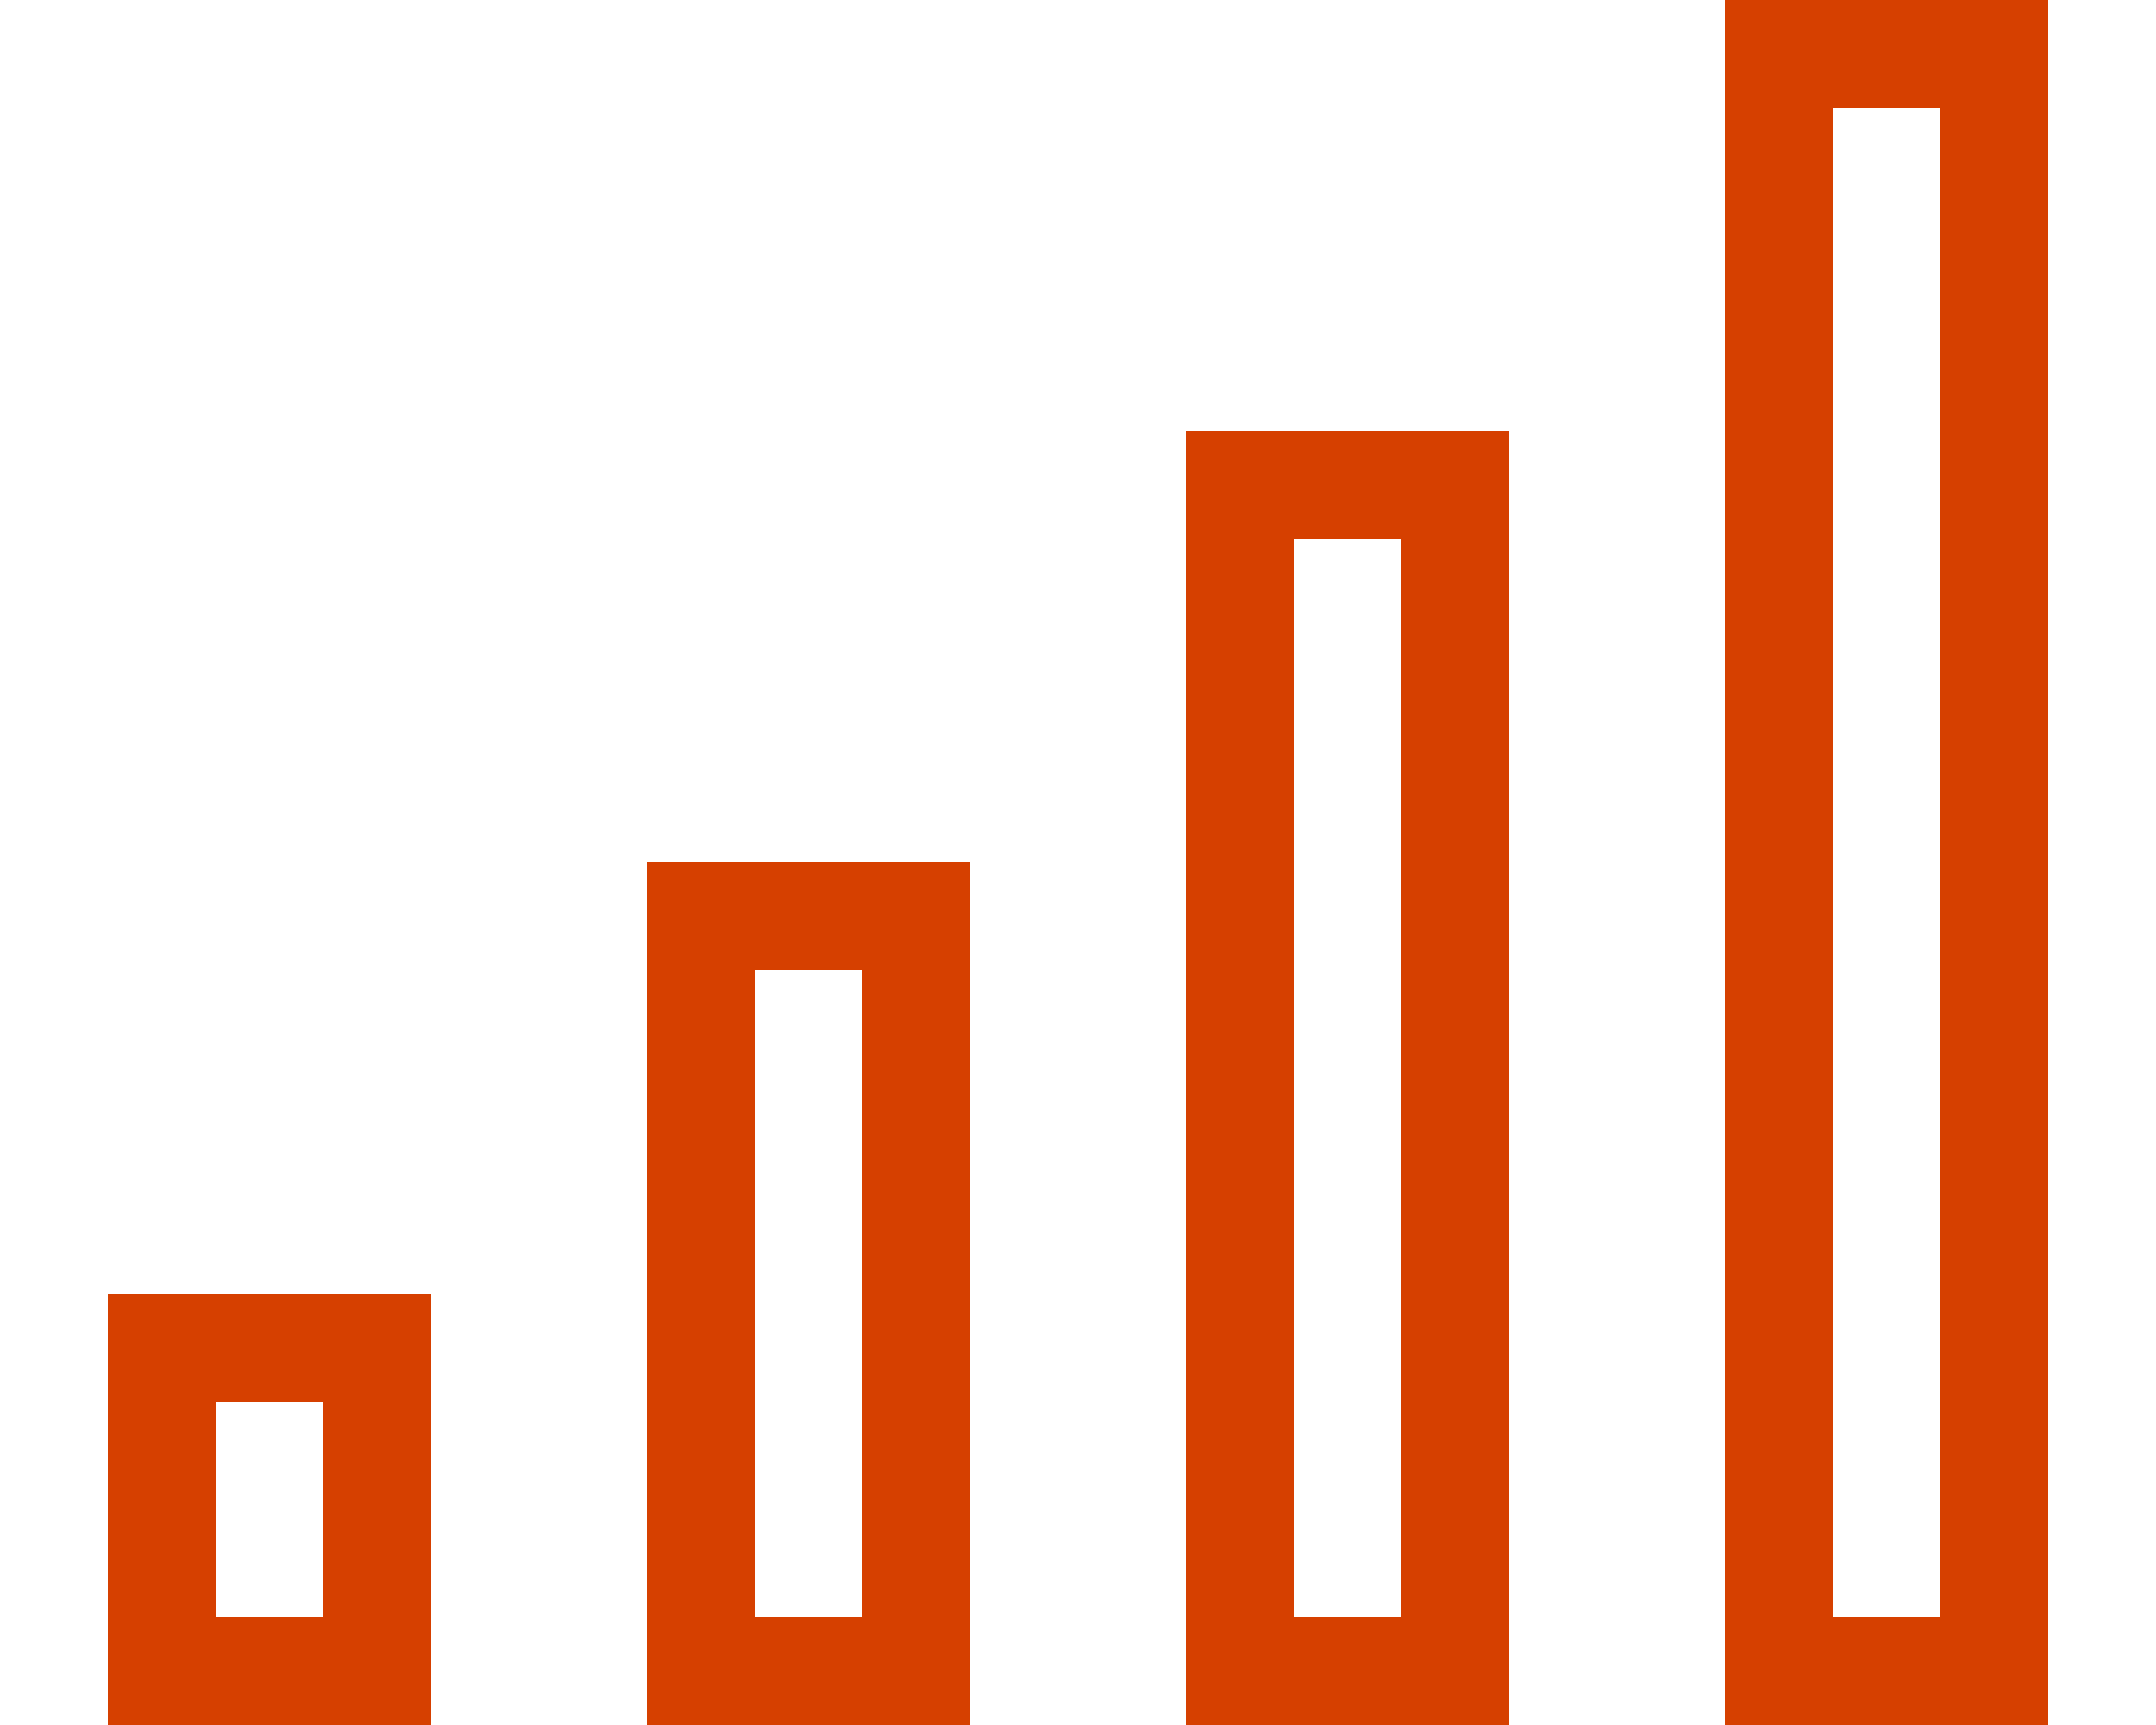
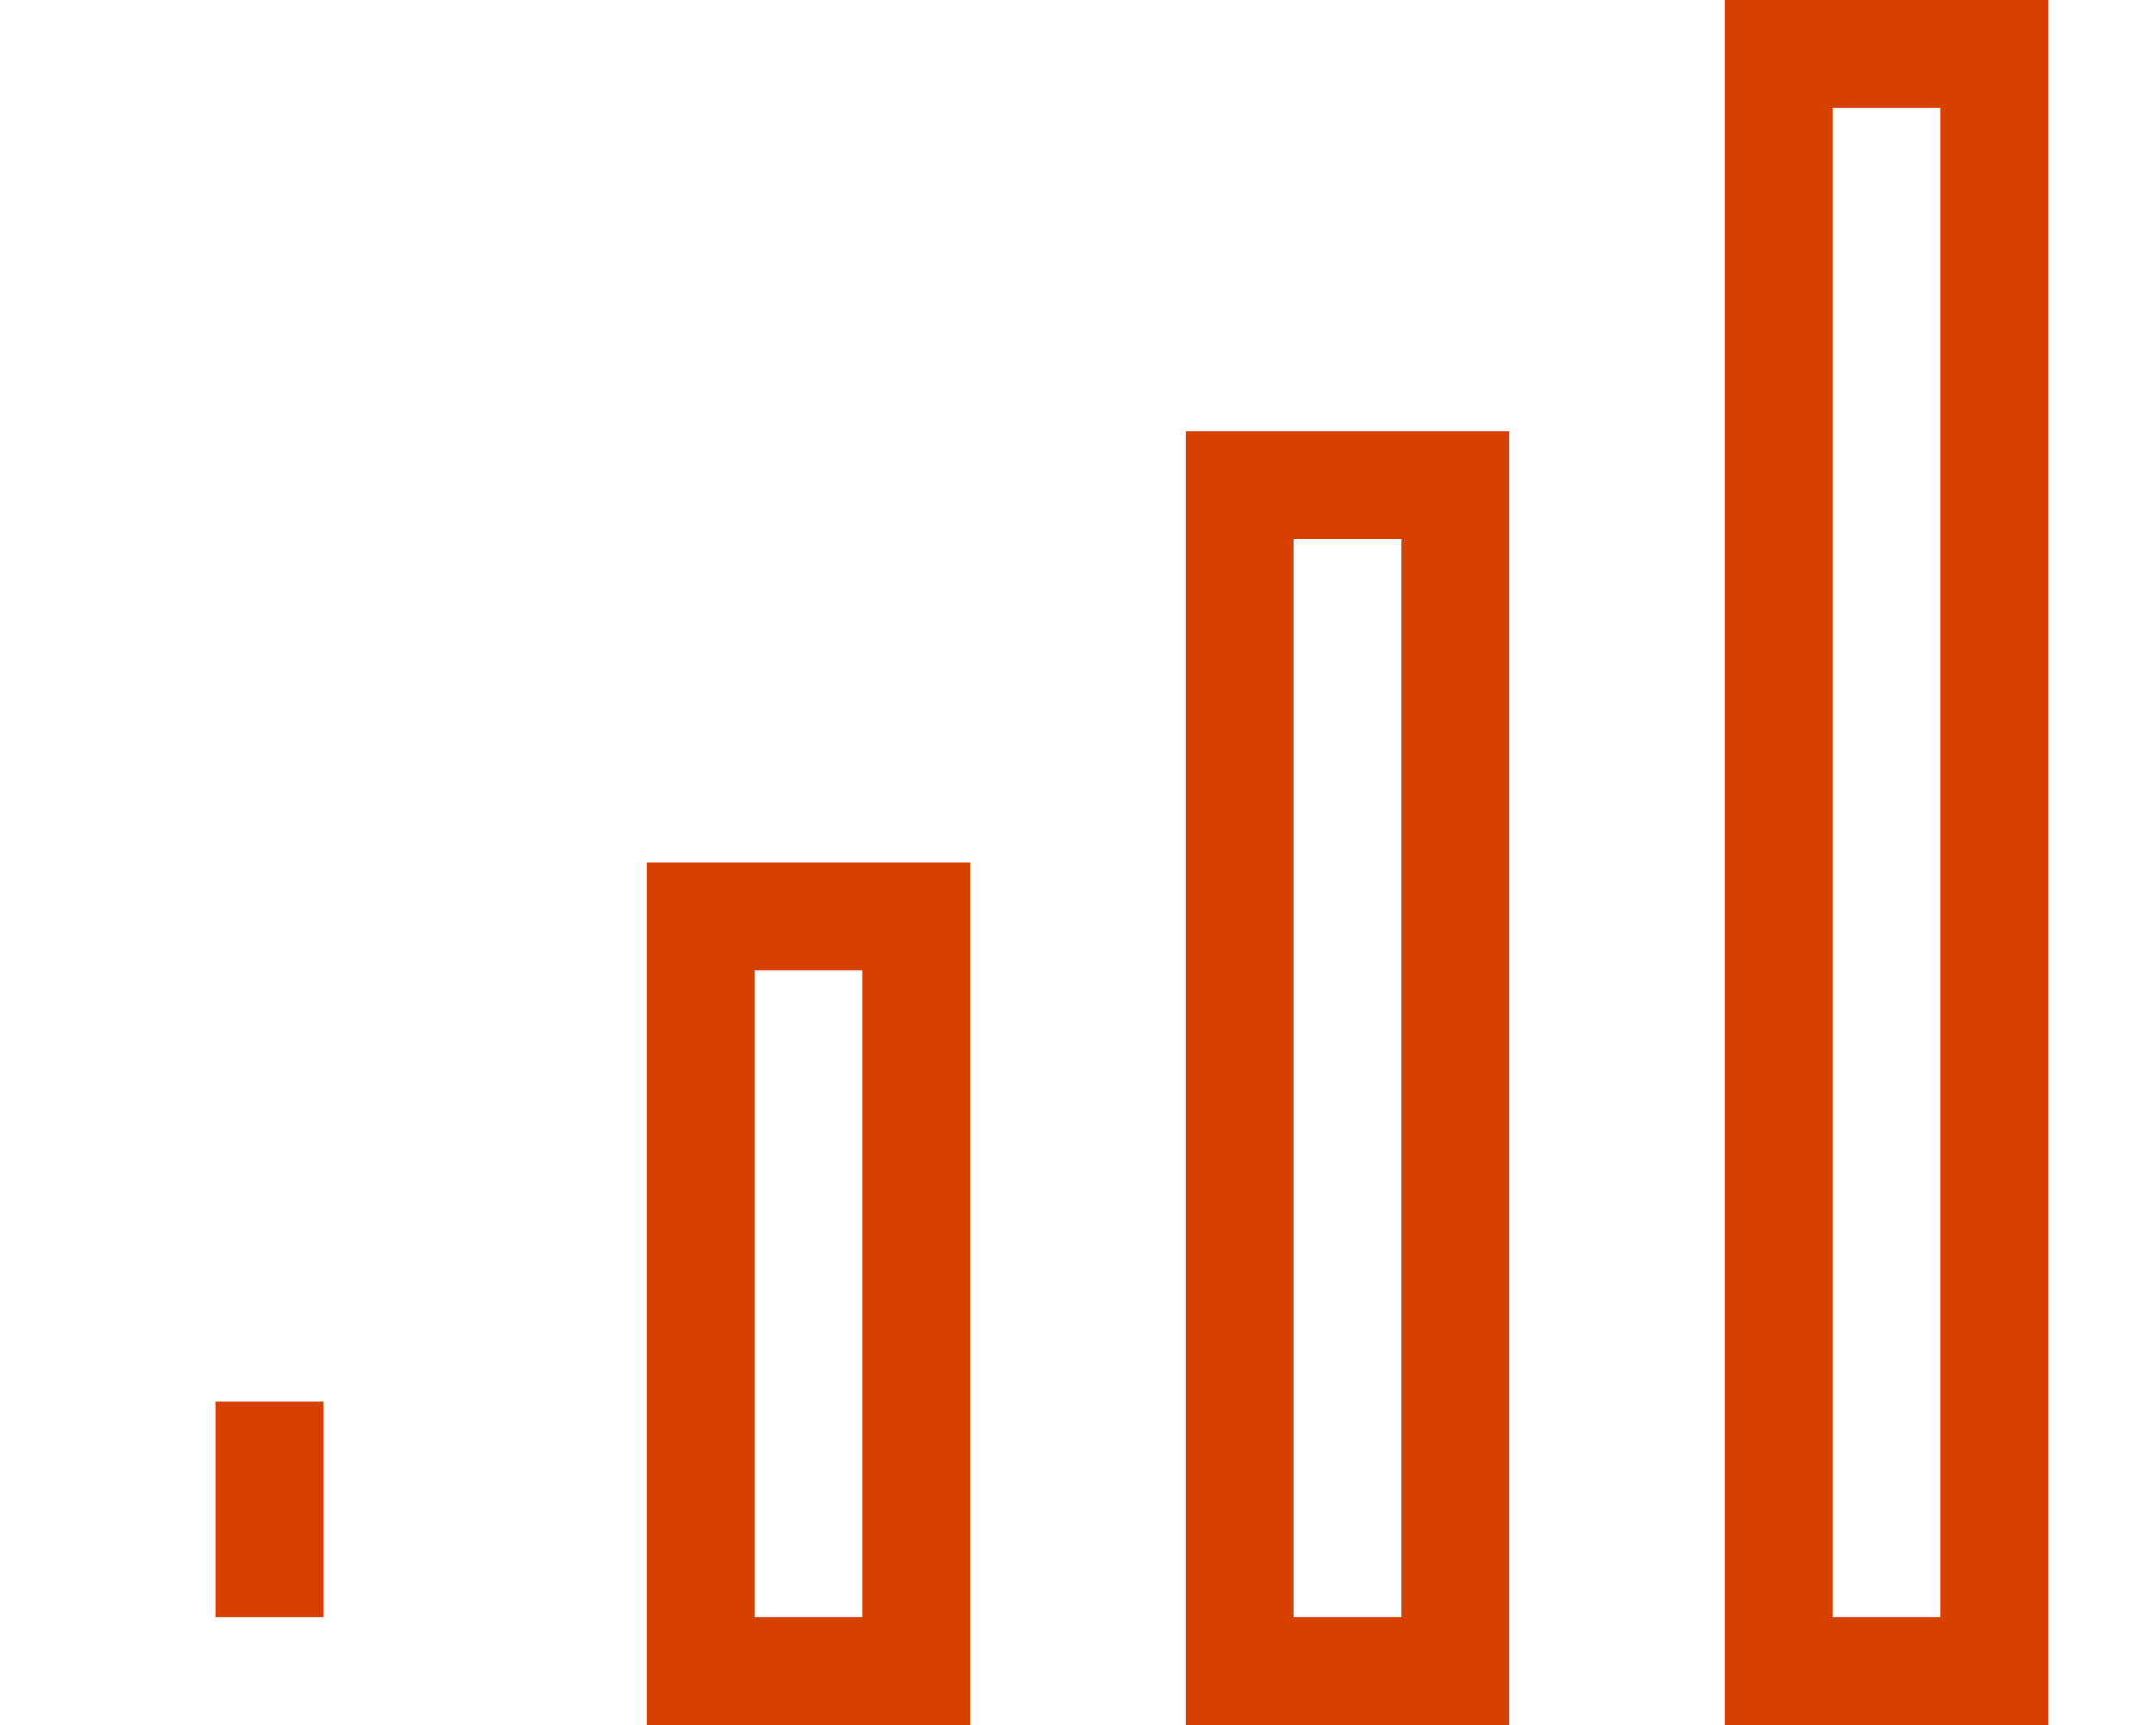
<svg xmlns="http://www.w3.org/2000/svg" xml:space="preserve" x="0" y="0" version="1.1" viewBox="0 0 640 512">
-   <path fill="#D64000" d="M544 32v448h32V32zM512 0h96v512h-96V0M384 160v320h32V160zm-32-32h96v384h-96V128m-96 160h-32v192h32zm-32-32h64v256h-96V256zM64 416v64h32v-64zm-32-32h96v128H32V384" style="fill: #d64000;" />
+   <path fill="#D64000" d="M544 32v448h32V32zM512 0h96v512h-96V0M384 160v320h32V160zm-32-32h96v384h-96V128m-96 160h-32v192h32zm-32-32h64v256h-96V256zM64 416v64h32v-64zm-32-32v128H32V384" style="fill: #d64000;" />
</svg>